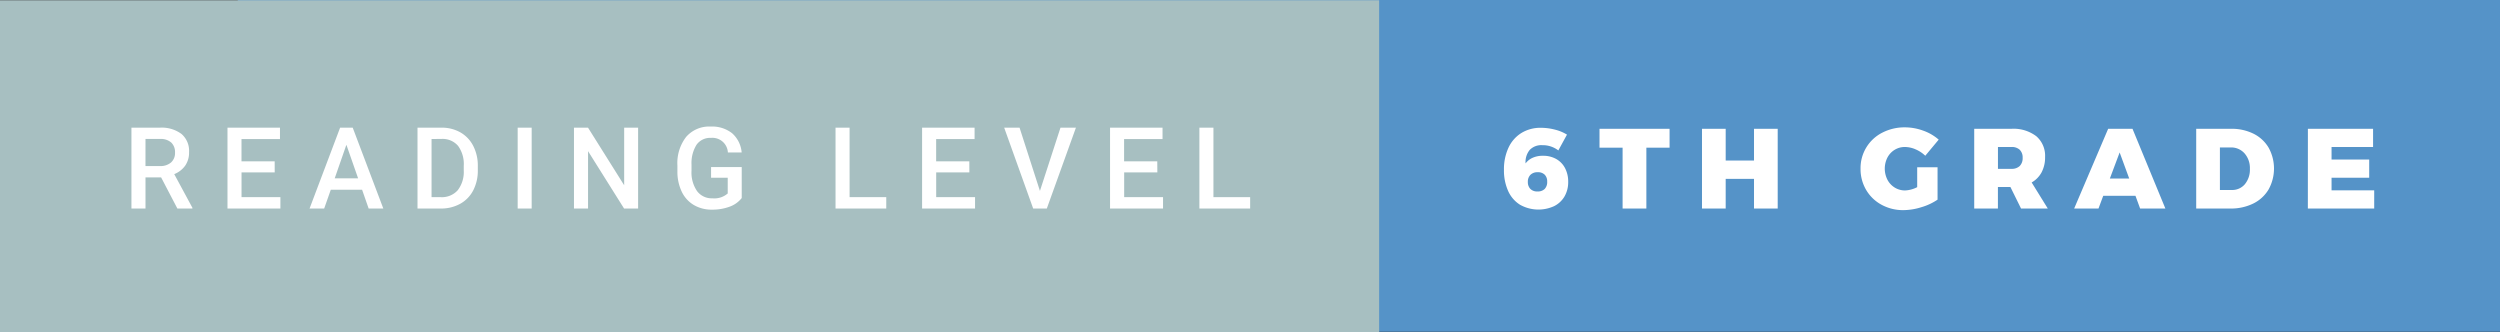
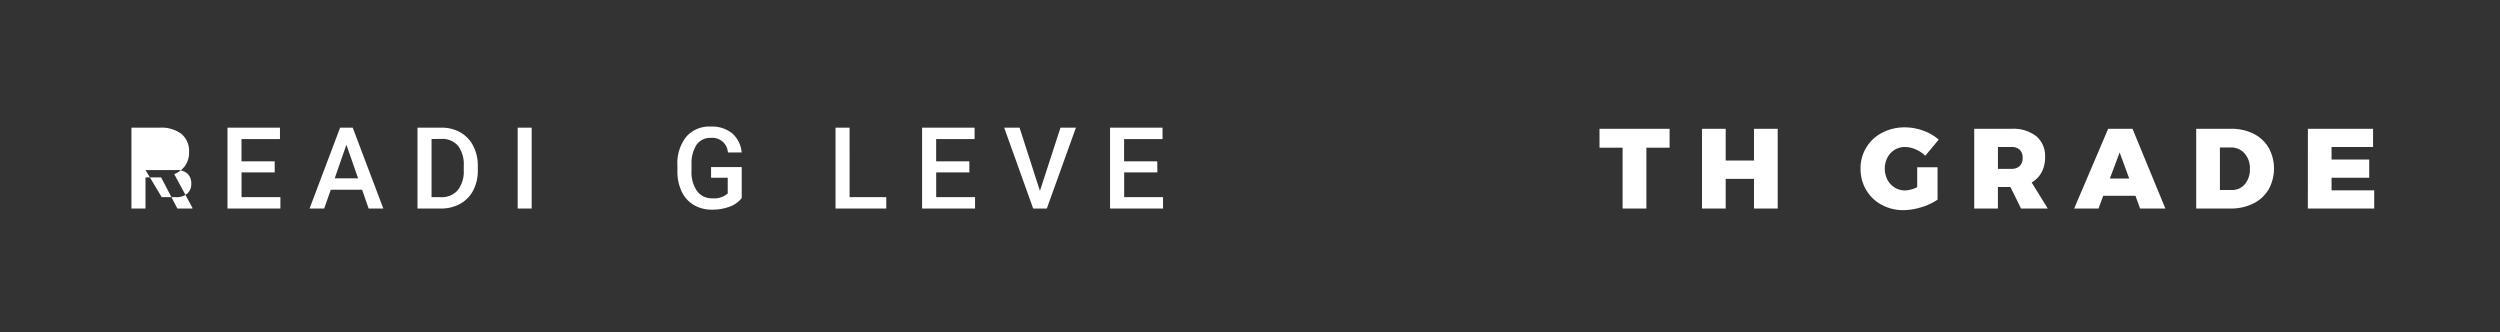
<svg xmlns="http://www.w3.org/2000/svg" width="263.75" height="35.059" viewBox="0 0 263.75 35.059">
  <rect x="0" y="0" width="263.75" height="35.059" fill="#333333" stroke="none" />
  <title>reading-level-6th-grade</title>
  <g>
-     <rect x="25.083" width="238.667" height="35" style="fill: #5593c8" />
-     <rect y="0.029" width="145.5" height="35" style="fill: #a7bfc1" />
    <g>
-       <path d="M162.712,15.316a1.7,1.7,0,0,0-1.326.5,2.006,2.006,0,0,0-.438,1.422,1.9,1.9,0,0,1,.75-.594,2.6,2.6,0,0,1,1.086-.21,2.786,2.786,0,0,1,1.4.342,2.357,2.357,0,0,1,.93.966,3.036,3.036,0,0,1,.33,1.439,2.987,2.987,0,0,1-.39,1.548,2.625,2.625,0,0,1-1.1,1.021,3.965,3.965,0,0,1-3.594-.15,3.3,3.3,0,0,1-1.254-1.458,5.277,5.277,0,0,1-.438-2.231,5.348,5.348,0,0,1,.48-2.334,3.6,3.6,0,0,1,1.362-1.548,3.832,3.832,0,0,1,2.058-.546,5.894,5.894,0,0,1,1.476.192,4.417,4.417,0,0,1,1.272.528l-.912,1.668A2.7,2.7,0,0,0,162.712,15.316Zm-1.254,3.132a1.015,1.015,0,0,0-.27.743,1.028,1.028,0,0,0,.258.732,1,1,0,0,0,.762.276,1.019,1.019,0,0,0,.756-.265,1.04,1.04,0,0,0,.264-.768,1,1,0,0,0-.258-.732.988.988,0,0,0-.738-.264A1.034,1.034,0,0,0,161.458,18.448Z" style="fill: #fff" />
      <path d="M168.748,13.588h7.392V15.58h-2.448V22h-2.508V15.58h-2.436Z" style="fill: #fff" />
      <path d="M179.56,13.588h2.5v3.348h2.988V13.588h2.5V22h-2.5V18.868h-2.988V22h-2.5Z" style="fill: #fff" />
      <path d="M202.264,17.644h2.148v3.419a6.036,6.036,0,0,1-1.692.792,6.463,6.463,0,0,1-1.908.313,4.71,4.71,0,0,1-2.316-.57,4.2,4.2,0,0,1-1.62-1.565,4.33,4.33,0,0,1-.588-2.244A4.186,4.186,0,0,1,198.574,14a5.1,5.1,0,0,1,2.406-.564,5.6,5.6,0,0,1,1.92.348,4.965,4.965,0,0,1,1.632.948l-1.416,1.7a3.351,3.351,0,0,0-1.014-.672,2.845,2.845,0,0,0-1.134-.252,2.026,2.026,0,0,0-1.086.3,2.1,2.1,0,0,0-.762.822,2.582,2.582,0,0,0,.006,2.334,2.12,2.12,0,0,0,.774.828,2.055,2.055,0,0,0,1.092.3,3.063,3.063,0,0,0,1.272-.348Z" style="fill: #fff" />
      <path d="M213.22,22,212.1,19.731h-1.32V22h-2.5V13.588h3.924a3.967,3.967,0,0,1,2.622.78,2.721,2.721,0,0,1,.93,2.208,3.324,3.324,0,0,1-.366,1.6,2.716,2.716,0,0,1-1.05,1.074l1.7,2.748Zm-2.436-4.188h1.428a1.192,1.192,0,0,0,.87-.3,1.157,1.157,0,0,0,.306-.864,1.12,1.12,0,0,0-.306-.846,1.207,1.207,0,0,0-.87-.294h-1.428Z" style="fill: #fff" />
      <path d="M225.783,22l-.492-1.345h-3.4l-.5,1.345h-2.568l3.588-8.412h2.568L228.447,22Zm-3.192-3.168h2.04l-1.008-2.748Z" style="fill: #fff" />
      <path d="M237.753,14.11a3.813,3.813,0,0,1,1.59,1.476,4.55,4.55,0,0,1-.012,4.41,3.849,3.849,0,0,1-1.62,1.481A5.318,5.318,0,0,1,235.3,22h-3.6V13.588h3.684A5.162,5.162,0,0,1,237.753,14.11Zm-.918,5.322a2.4,2.4,0,0,0,.528-1.62,2.34,2.34,0,0,0-.564-1.632,1.883,1.883,0,0,0-1.464-.624H234.2v4.488h1.26A1.737,1.737,0,0,0,236.835,19.432Z" style="fill: #fff" />
      <path d="M243.483,13.588h6.876v1.92h-4.38v1.32h3.972v1.92h-3.972V20.08h4.5V22h-7Z" style="fill: #fff" />
    </g>
    <g>
-       <path d="M17,18.719H15.35V22H13.867V13.469h3a3.489,3.489,0,0,1,2.279.663,2.344,2.344,0,0,1,.8,1.917,2.4,2.4,0,0,1-.413,1.434,2.623,2.623,0,0,1-1.151.889L20.3,21.924V22H18.713Zm-1.652-1.2h1.523a1.694,1.694,0,0,0,1.172-.378,1.318,1.318,0,0,0,.422-1.034,1.4,1.4,0,0,0-.39-1.061,1.655,1.655,0,0,0-1.163-.387H15.35Z" style="fill: #fff" />
+       <path d="M17,18.719H15.35V22H13.867V13.469h3a3.489,3.489,0,0,1,2.279.663,2.344,2.344,0,0,1,.8,1.917,2.4,2.4,0,0,1-.413,1.434,2.623,2.623,0,0,1-1.151.889L20.3,21.924V22H18.713m-1.652-1.2h1.523a1.694,1.694,0,0,0,1.172-.378,1.318,1.318,0,0,0,.422-1.034,1.4,1.4,0,0,0-.39-1.061,1.655,1.655,0,0,0-1.163-.387H15.35Z" style="fill: #fff" />
      <path d="M28.982,18.191h-3.5V20.8h4.1V22H24V13.469h5.537v1.2H25.478V17.02h3.5Z" style="fill: #fff" />
      <path d="M38.2,20.014h-3.3L34.2,22H32.659l3.223-8.531h1.33L40.44,22H38.893Zm-2.889-1.2H37.78l-1.236-3.539Z" style="fill: #fff" />
      <path d="M44.047,22V13.469h2.52a3.952,3.952,0,0,1,2.007.5A3.436,3.436,0,0,1,49.93,15.4a4.538,4.538,0,0,1,.48,2.121v.428a4.519,4.519,0,0,1-.483,2.133A3.4,3.4,0,0,1,48.55,21.5,4.135,4.135,0,0,1,46.5,22Zm1.482-7.336V20.8H46.5a2.229,2.229,0,0,0,1.79-.729,3.165,3.165,0,0,0,.636-2.09v-.475a3.251,3.251,0,0,0-.6-2.117,2.142,2.142,0,0,0-1.752-.731Z" style="fill: #fff" />
      <path d="M56.091,22H54.615V13.469h1.477Z" style="fill: #fff" />
-       <path d="M67.321,22H65.839l-3.8-6.053V22H60.554V13.469h1.482l3.814,6.076V13.469h1.471Z" style="fill: #fff" />
      <path d="M78.252,20.893a2.835,2.835,0,0,1-1.283.914,5.235,5.235,0,0,1-1.863.311,3.672,3.672,0,0,1-1.9-.486,3.239,3.239,0,0,1-1.274-1.392,4.869,4.869,0,0,1-.466-2.112v-.668a4.515,4.515,0,0,1,.926-3.021,3.211,3.211,0,0,1,2.584-1.087,3.4,3.4,0,0,1,2.262.706,3.042,3.042,0,0,1,1.008,2.03H76.793a1.635,1.635,0,0,0-1.787-1.541,1.753,1.753,0,0,0-1.515.716,3.642,3.642,0,0,0-.536,2.1v.654a3.456,3.456,0,0,0,.583,2.142,1.923,1.923,0,0,0,1.62.763,2.143,2.143,0,0,0,1.617-.513V18.748H75.018V17.623h3.234Z" style="fill: #fff" />
      <path d="M89.632,20.8H93.5V22H88.149V13.469h1.482Z" style="fill: #fff" />
      <path d="M102.268,18.191h-3.5V20.8h4.1V22H97.281V13.469h5.537v1.2H98.764V17.02h3.5Z" style="fill: #fff" />
      <path d="M109.713,20.143l2.168-6.674h1.629L110.439,22H109l-3.059-8.531h1.623Z" style="fill: #fff" />
      <path d="M122.1,18.191h-3.5V20.8h4.1V22H117.11V13.469h5.537v1.2h-4.055V17.02h3.5Z" style="fill: #fff" />
-       <path d="M128.018,20.8h3.873V22h-5.355V13.469h1.482Z" style="fill: #fff" />
    </g>
  </g>
</svg>